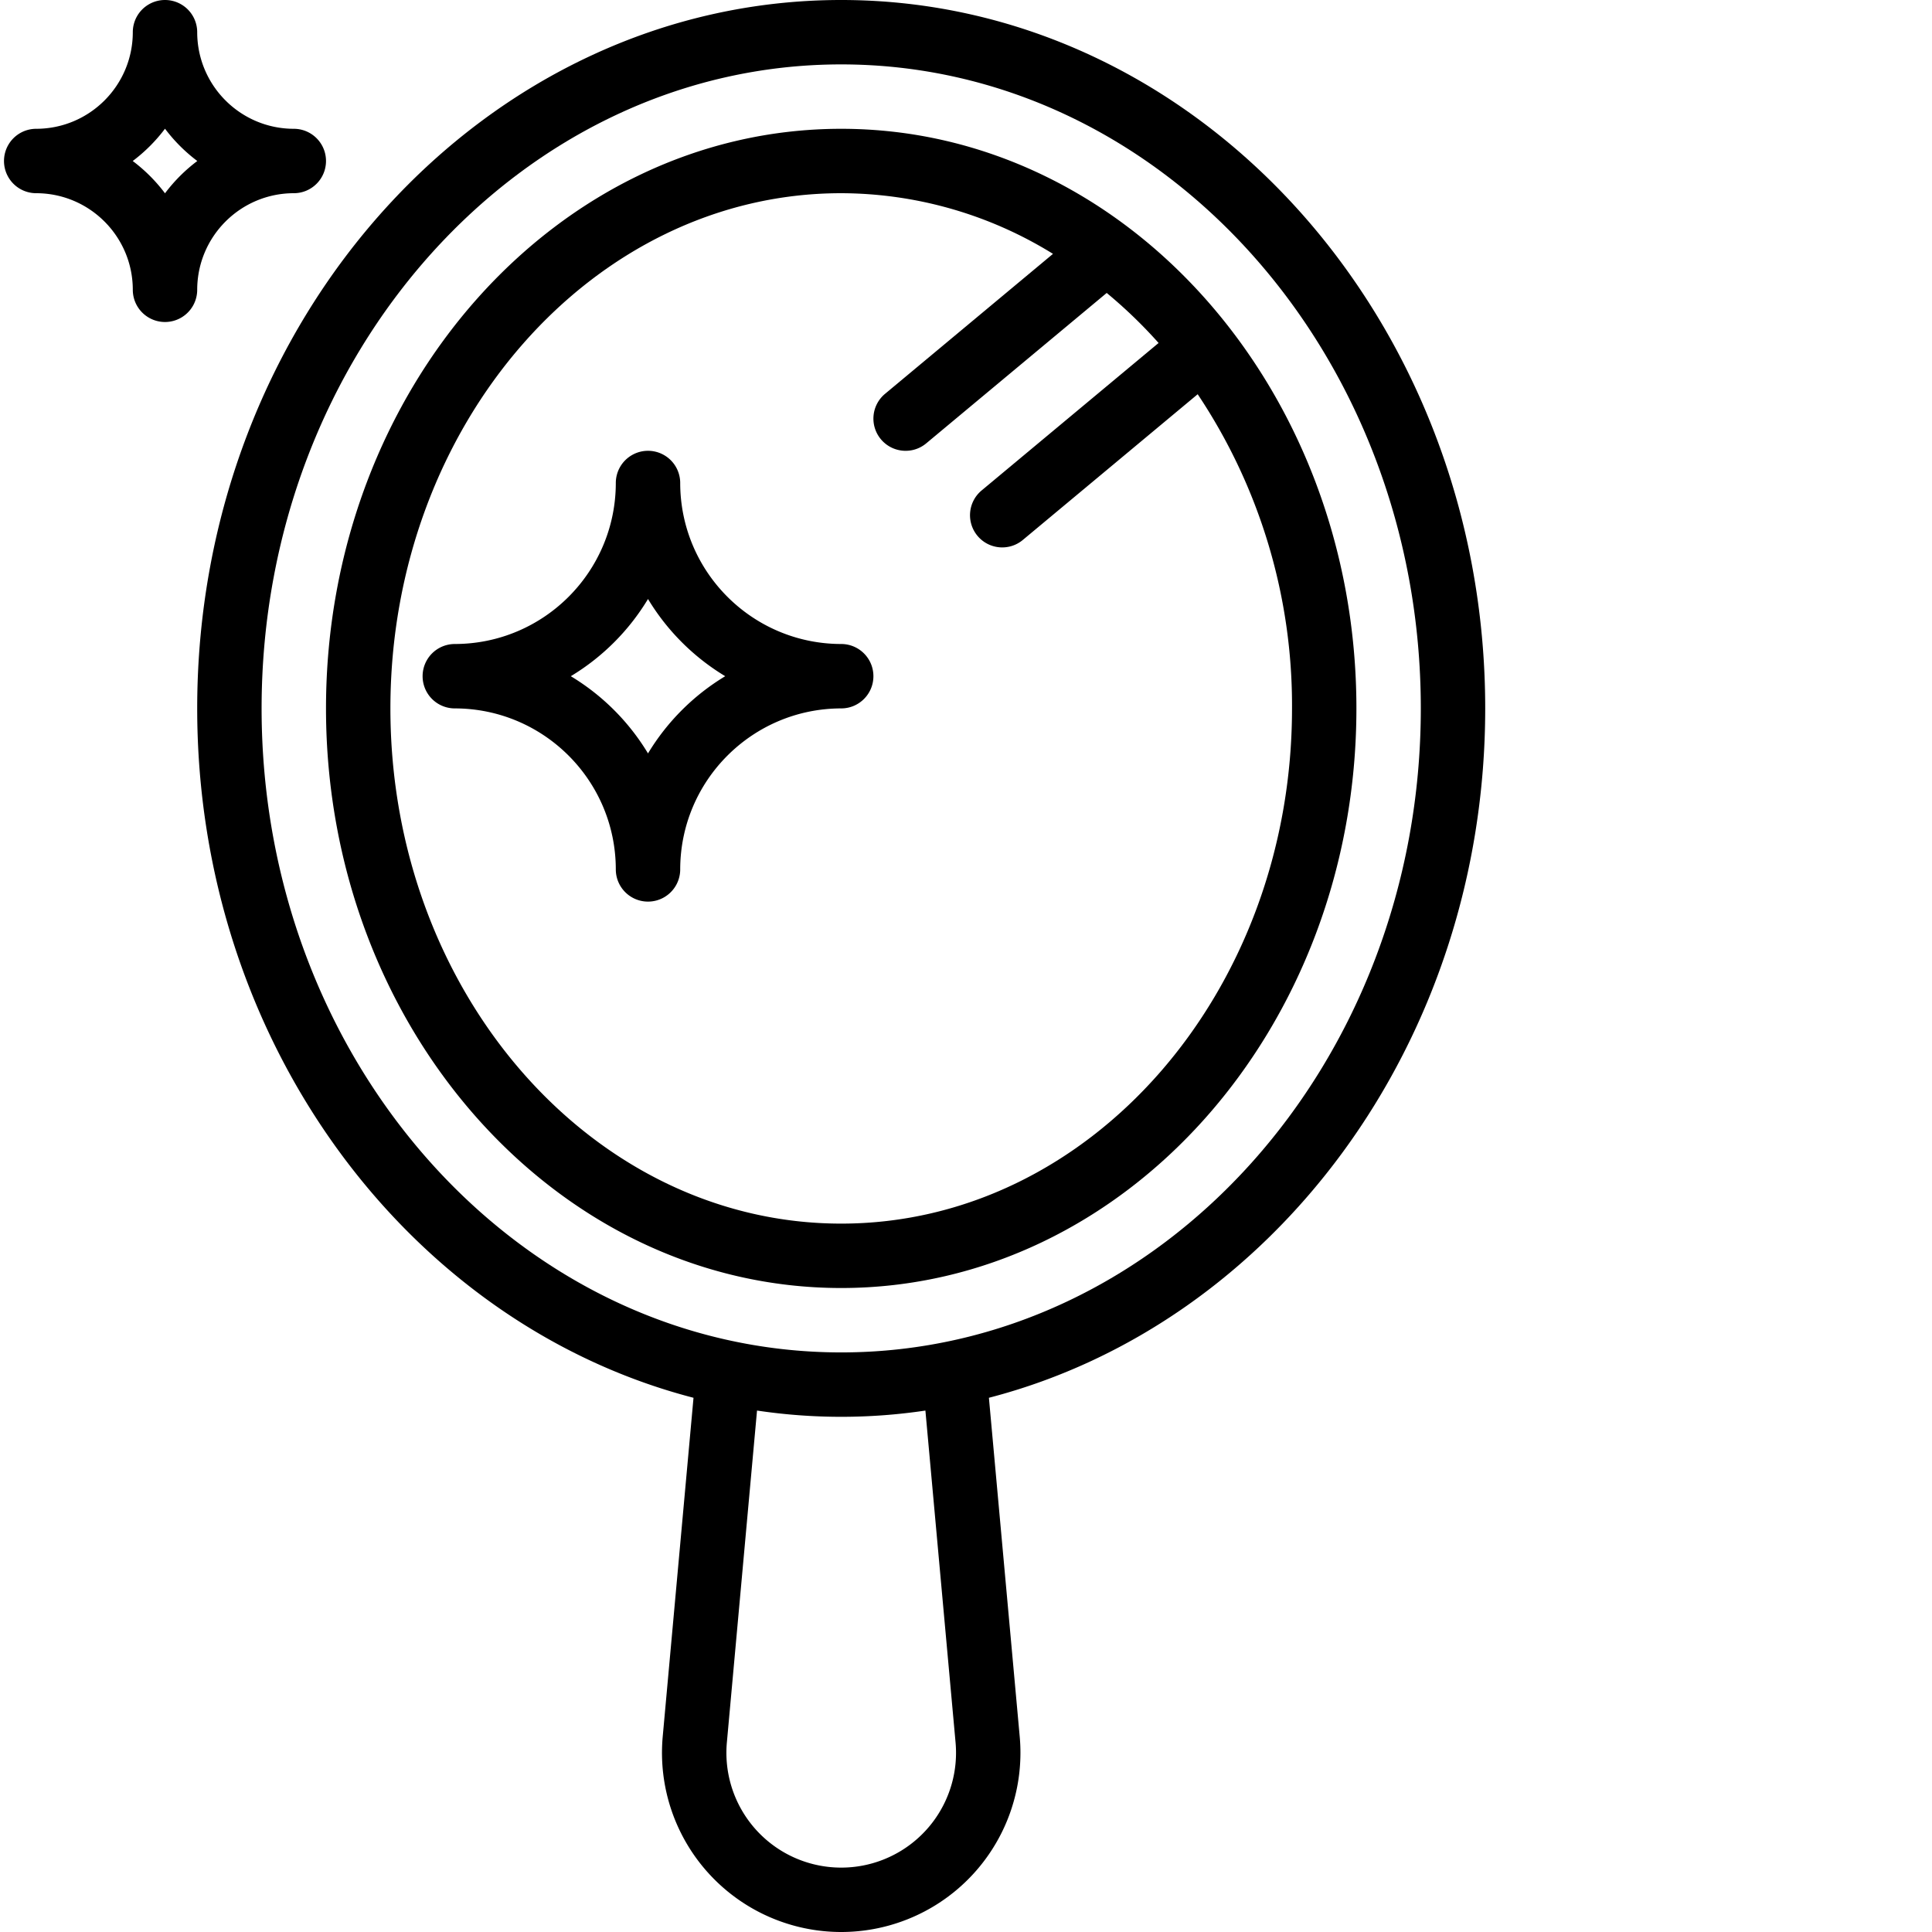
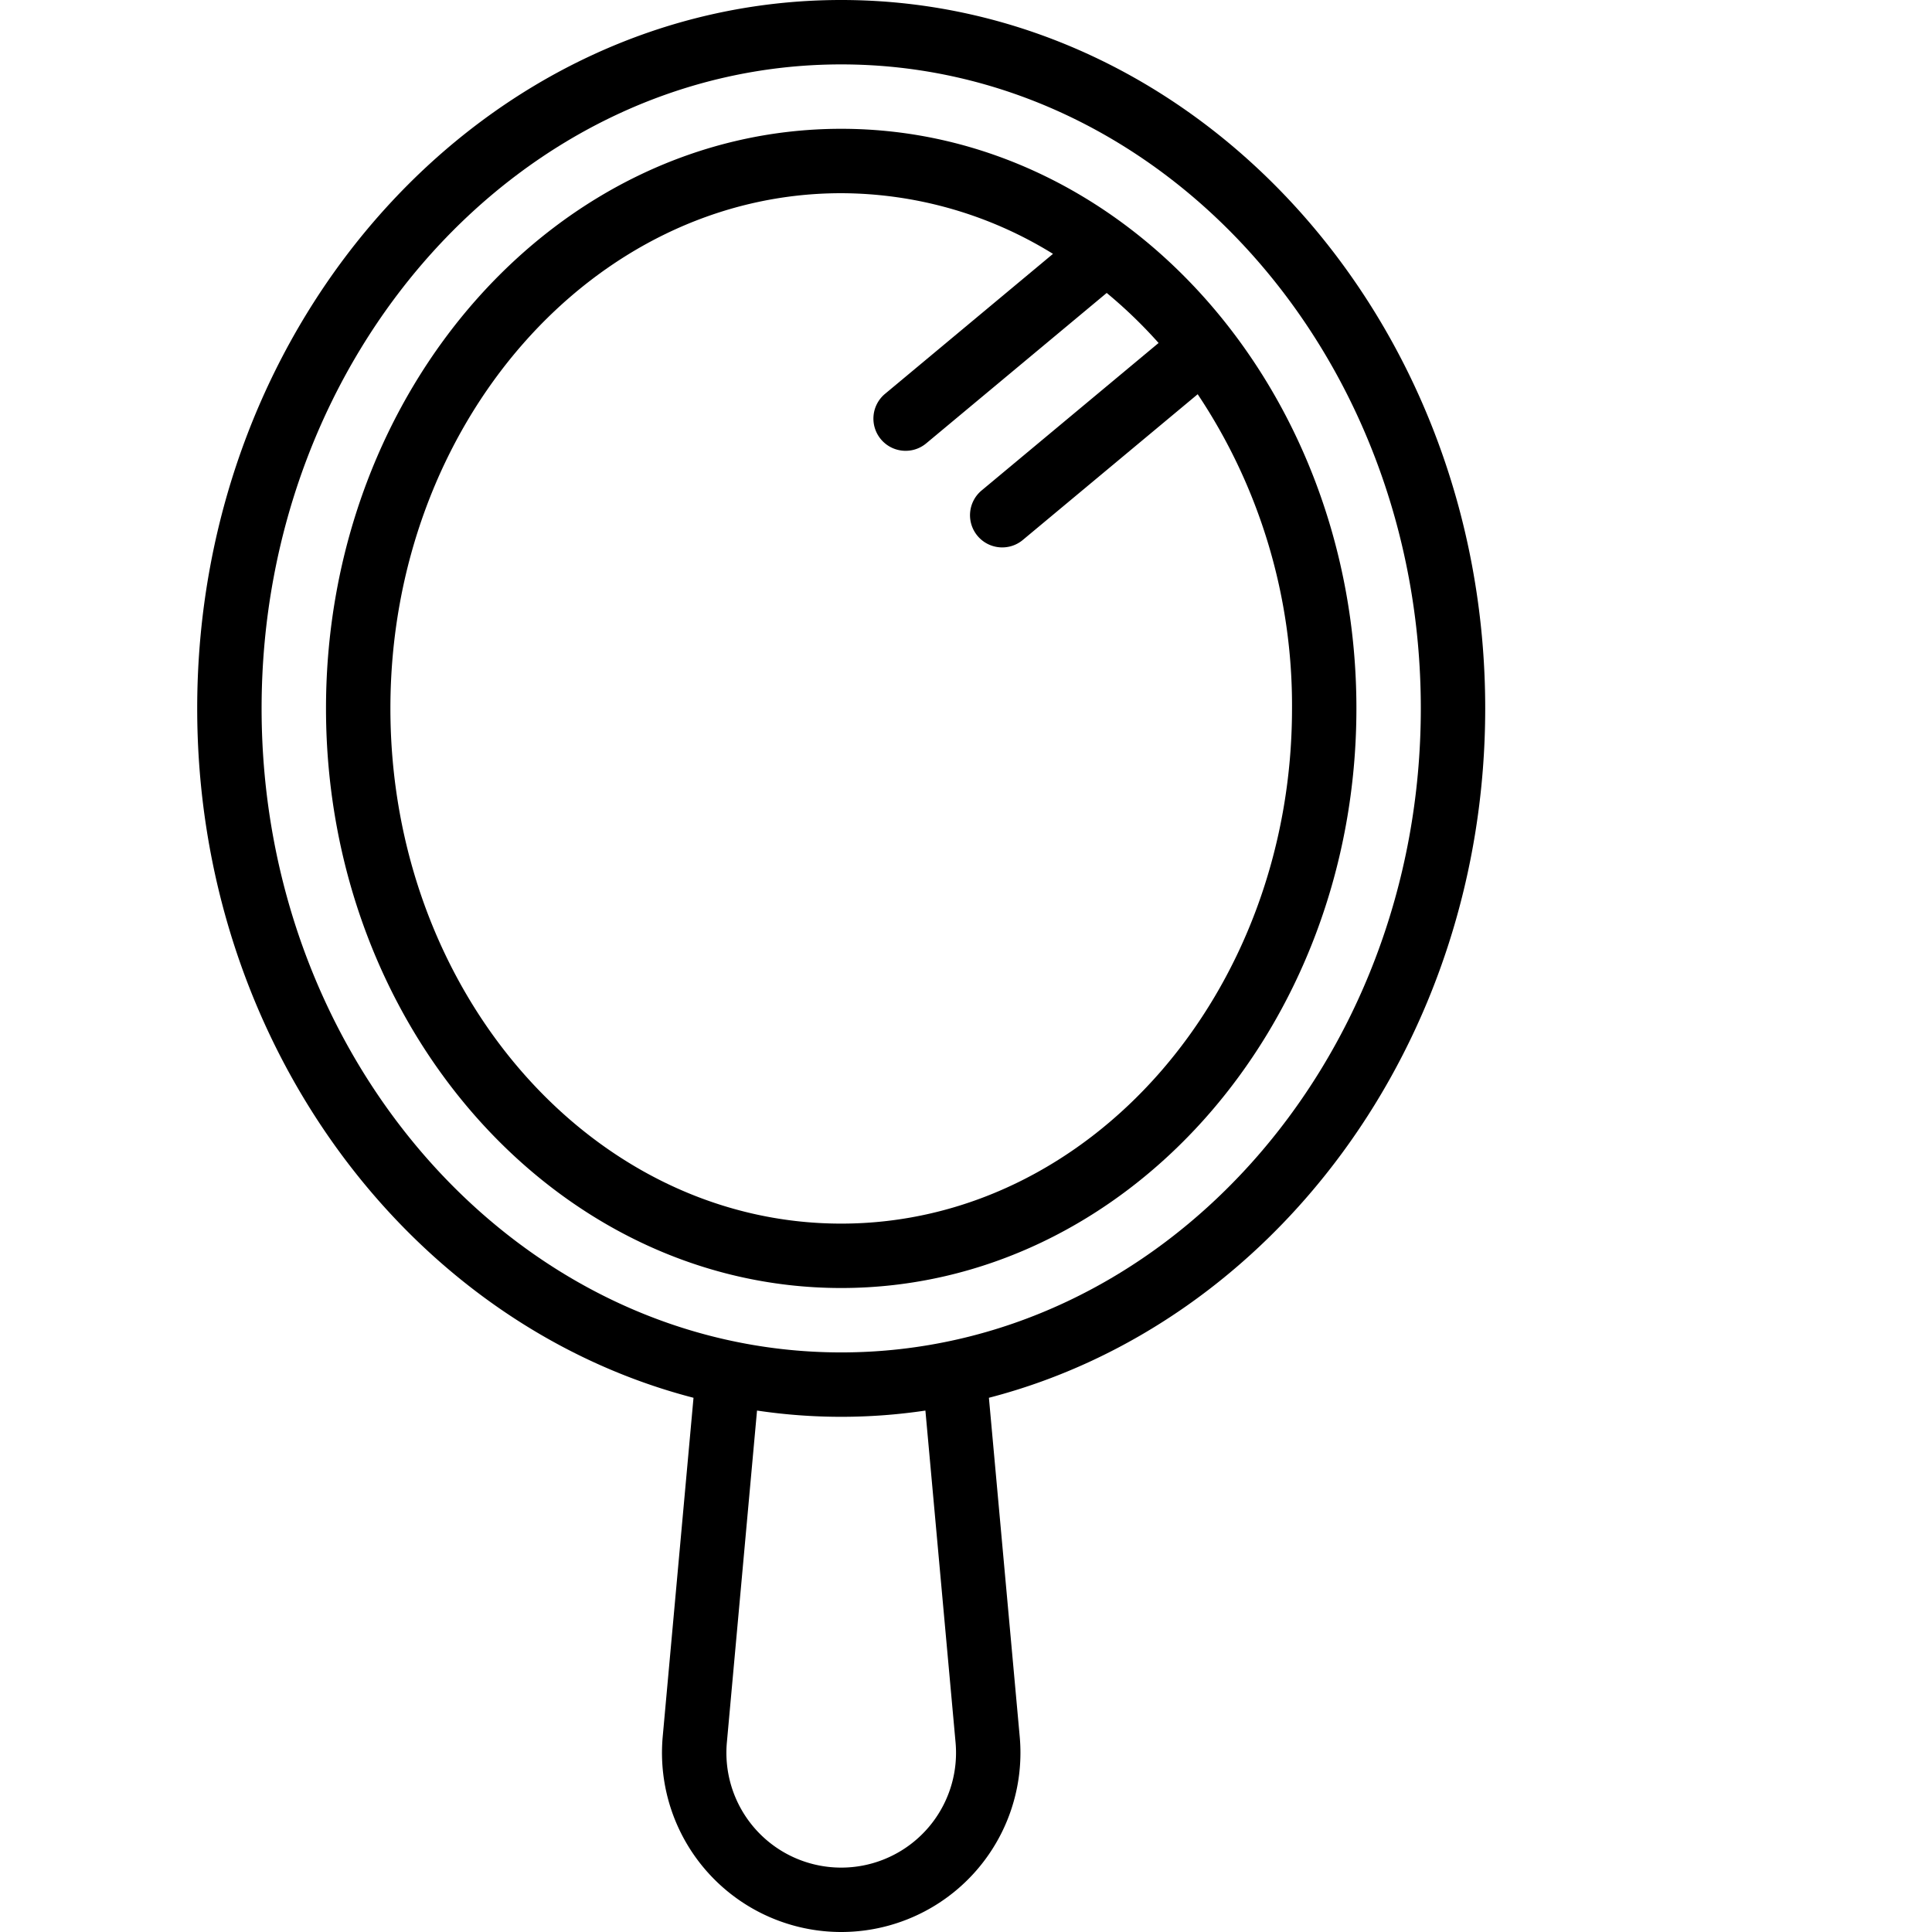
<svg xmlns="http://www.w3.org/2000/svg" version="1.1" width="512" height="512" x="0" y="0" viewBox="0 0 479 479.996" style="enable-background:new 0 0 512 512" xml:space="preserve" class="">
  <g>
-     <path d="M208.496 0c-88.223 0-160 78.953-160 176 0 83.156 52.715 152.973 123.305 171.273l-7.649 84.168a44.528 44.528 0 0 0 20.93 41.899 44.516 44.516 0 0 0 46.832 0 44.528 44.528 0 0 0 20.93-41.899l-7.653-84.168C315.785 328.977 368.496 259.156 368.496 176c0-97.047-71.773-176-160-176zm28.41 432.887a28.527 28.527 0 0 1-43.414 26.847 28.532 28.532 0 0 1-13.402-26.847l7.492-82.442a141.65 141.65 0 0 0 41.832.004zM208.496 336c-79.398 0-144-71.777-144-160s64.602-160 144-160c79.402 0 144 71.777 144 160s-64.601 160-144 160zm0 0" fill="#000000" opacity="1" data-original="#000000" class="" />
+     <path d="M208.496 0c-88.223 0-160 78.953-160 176 0 83.156 52.715 152.973 123.305 171.273l-7.649 84.168a44.528 44.528 0 0 0 20.93 41.899 44.516 44.516 0 0 0 46.832 0 44.528 44.528 0 0 0 20.93-41.899l-7.653-84.168C315.785 328.977 368.496 259.156 368.496 176c0-97.047-71.773-176-160-176zm28.41 432.887a28.527 28.527 0 0 1-43.414 26.847 28.532 28.532 0 0 1-13.402-26.847l7.492-82.442a141.65 141.65 0 0 0 41.832.004zM208.496 336c-79.398 0-144-71.777-144-160s64.602-160 144-160c79.402 0 144 71.777 144 160s-64.601 160-144 160z" fill="#000000" opacity="1" data-original="#000000" class="" />
    <path d="M208.496 32c-70.578 0-128 64.598-128 144s57.422 144 128 144c70.582 0 128-64.598 128-144s-57.418-144-128-144zm0 272c-61.754 0-112-57.422-112-128s50.246-128 112-128a100.43 100.43 0 0 1 52.617 15.07l-41.738 34.785a8.003 8.003 0 0 0-1.023 11.27c2.832 3.395 7.878 3.852 11.27 1.02l44.835-37.364a118.131 118.131 0 0 1 12.89 12.43l-43.972 36.644a8.003 8.003 0 0 0-1.023 11.27c2.832 3.395 7.878 3.852 11.27 1.02l43.44-36.2A139.196 139.196 0 0 1 320.497 176c0 70.578-50.242 128-112 128zm0 0" fill="#000000" opacity="1" data-original="#000000" class="" />
-     <path d="M208.496 160c-22.078-.027-39.973-17.918-40-40a8 8 0 0 0-16 0c-.023 22.082-17.918 39.973-40 40a8 8 0 0 0 0 16c22.082.027 39.977 17.918 40 40a8 8 0 0 0 16 0c.027-22.082 17.922-39.973 40-40 4.422 0 8-3.582 8-8s-3.578-8-8-8zm-48 27.18a56.423 56.423 0 0 0-19.18-19.18 56.423 56.423 0 0 0 19.18-19.18A56.469 56.469 0 0 0 179.68 168a56.469 56.469 0 0 0-19.184 19.18zM72.496 32c-13.246-.016-23.984-10.75-24-24a8 8 0 0 0-16 0c-.012 13.25-10.75 23.984-24 24a8 8 0 0 0 0 16c13.25.016 23.988 10.75 24 24a8 8 0 0 0 16 0c.016-13.25 10.754-23.984 24-24 4.422 0 8-3.582 8-8s-3.578-8-8-8zm-32 16.023A40.433 40.433 0 0 0 32.476 40a40.433 40.433 0 0 0 8.02-8.023A40.453 40.453 0 0 0 48.52 40a40.453 40.453 0 0 0-8.024 8.023zm0 0" fill="#000000" opacity="1" data-original="#000000" class="" />
  </g>
</svg>